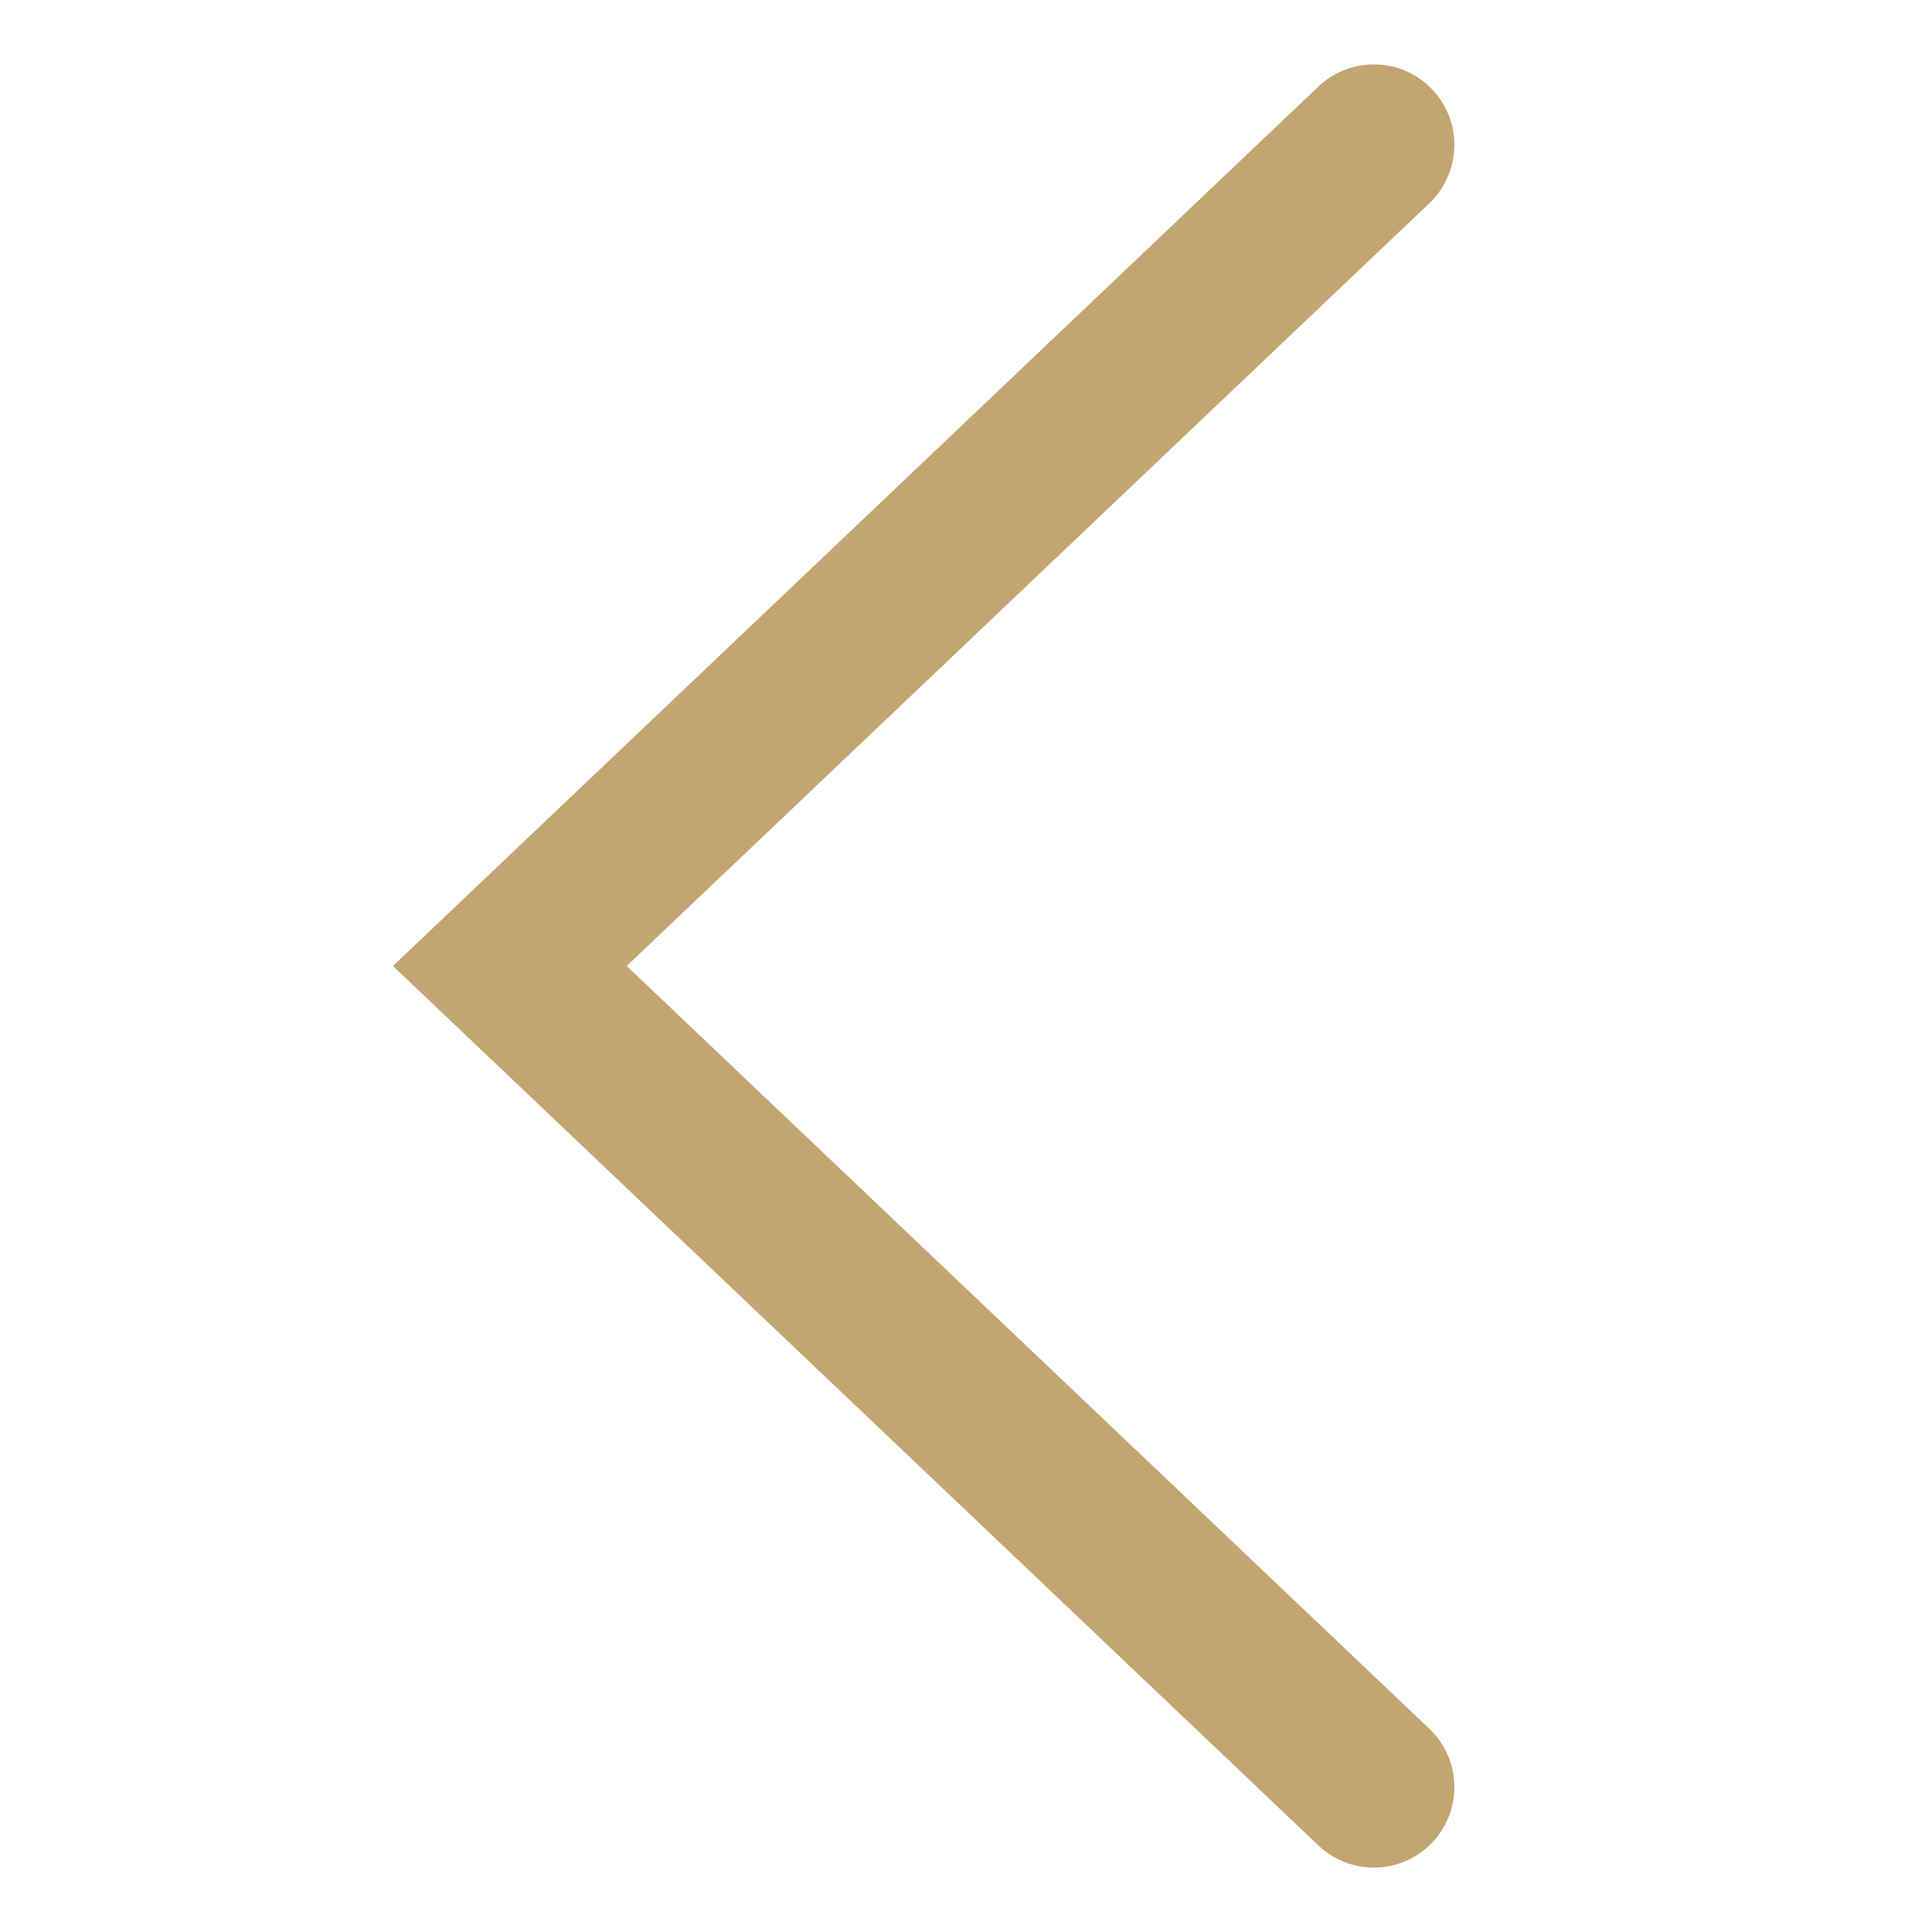
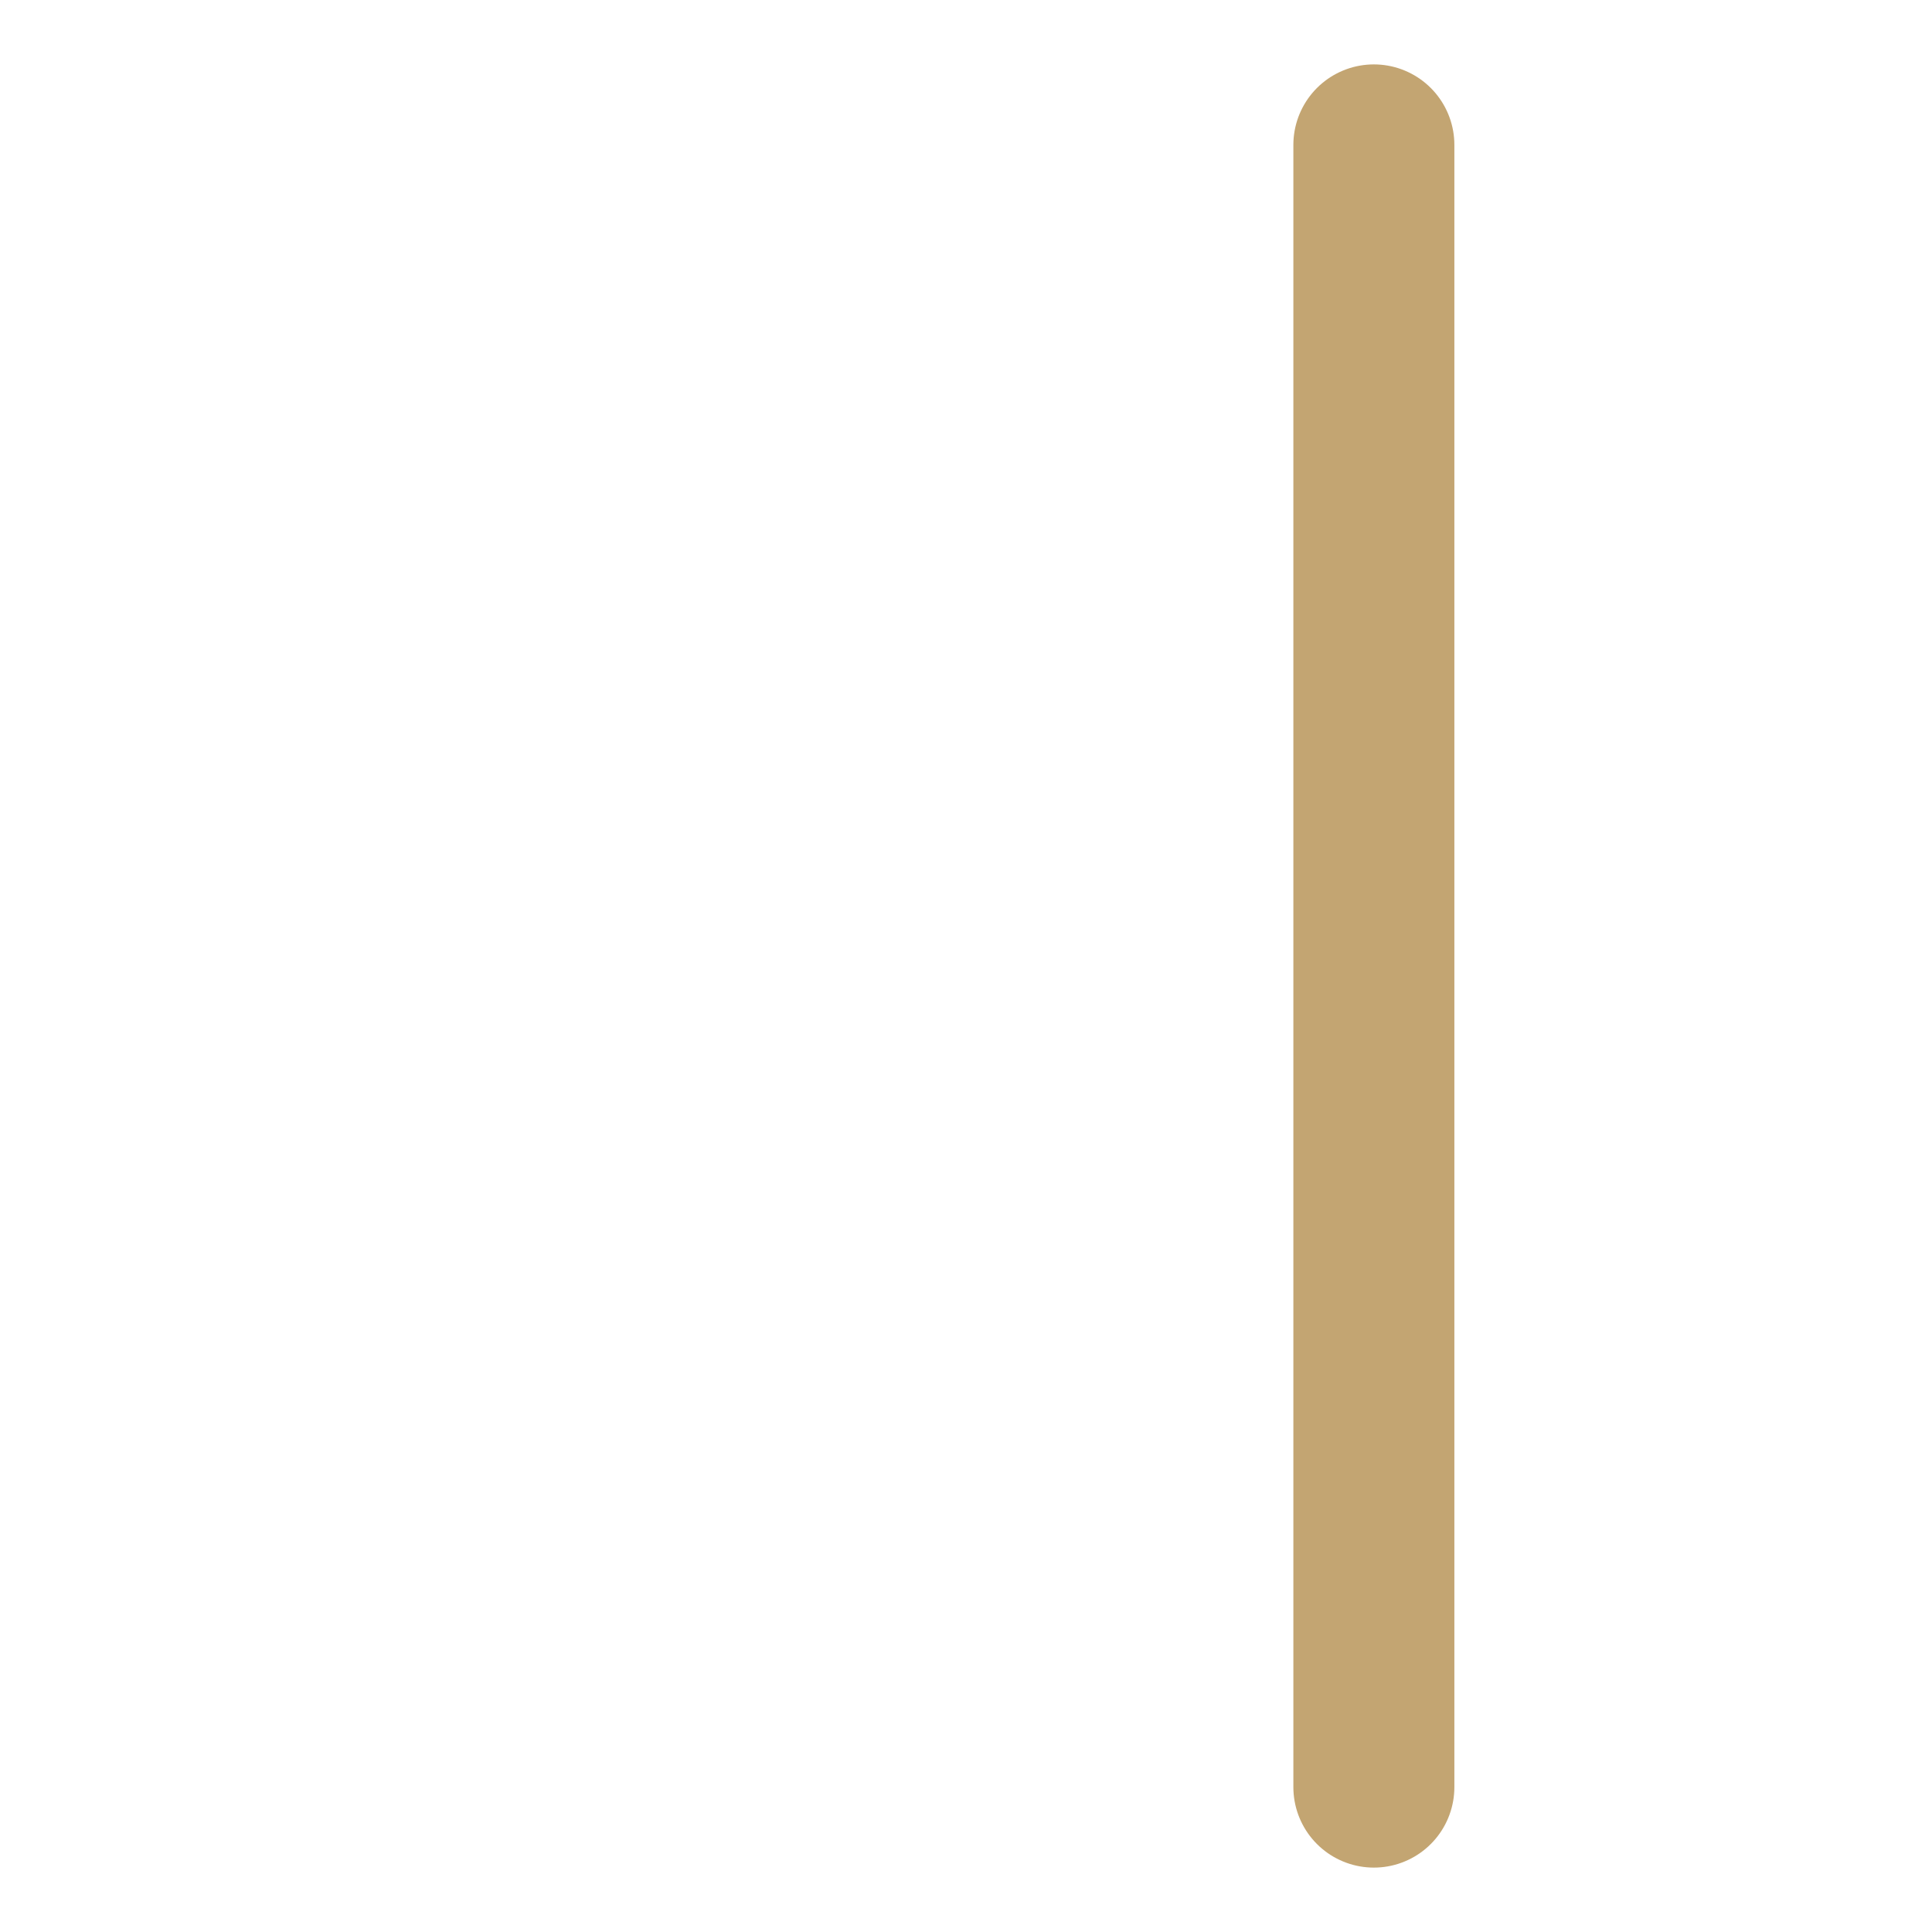
<svg xmlns="http://www.w3.org/2000/svg" width="36" height="36" viewBox="0 0 36 36" fill="none">
-   <path d="M25.6 2.7L9.5 18L25.6 33.3" stroke="#c3a572" stroke-width="3" stroke-miterlimit="10" stroke-linecap="round" />
+   <path d="M25.6 2.7L25.6 33.3" stroke="#c3a572" stroke-width="3" stroke-miterlimit="10" stroke-linecap="round" />
</svg>